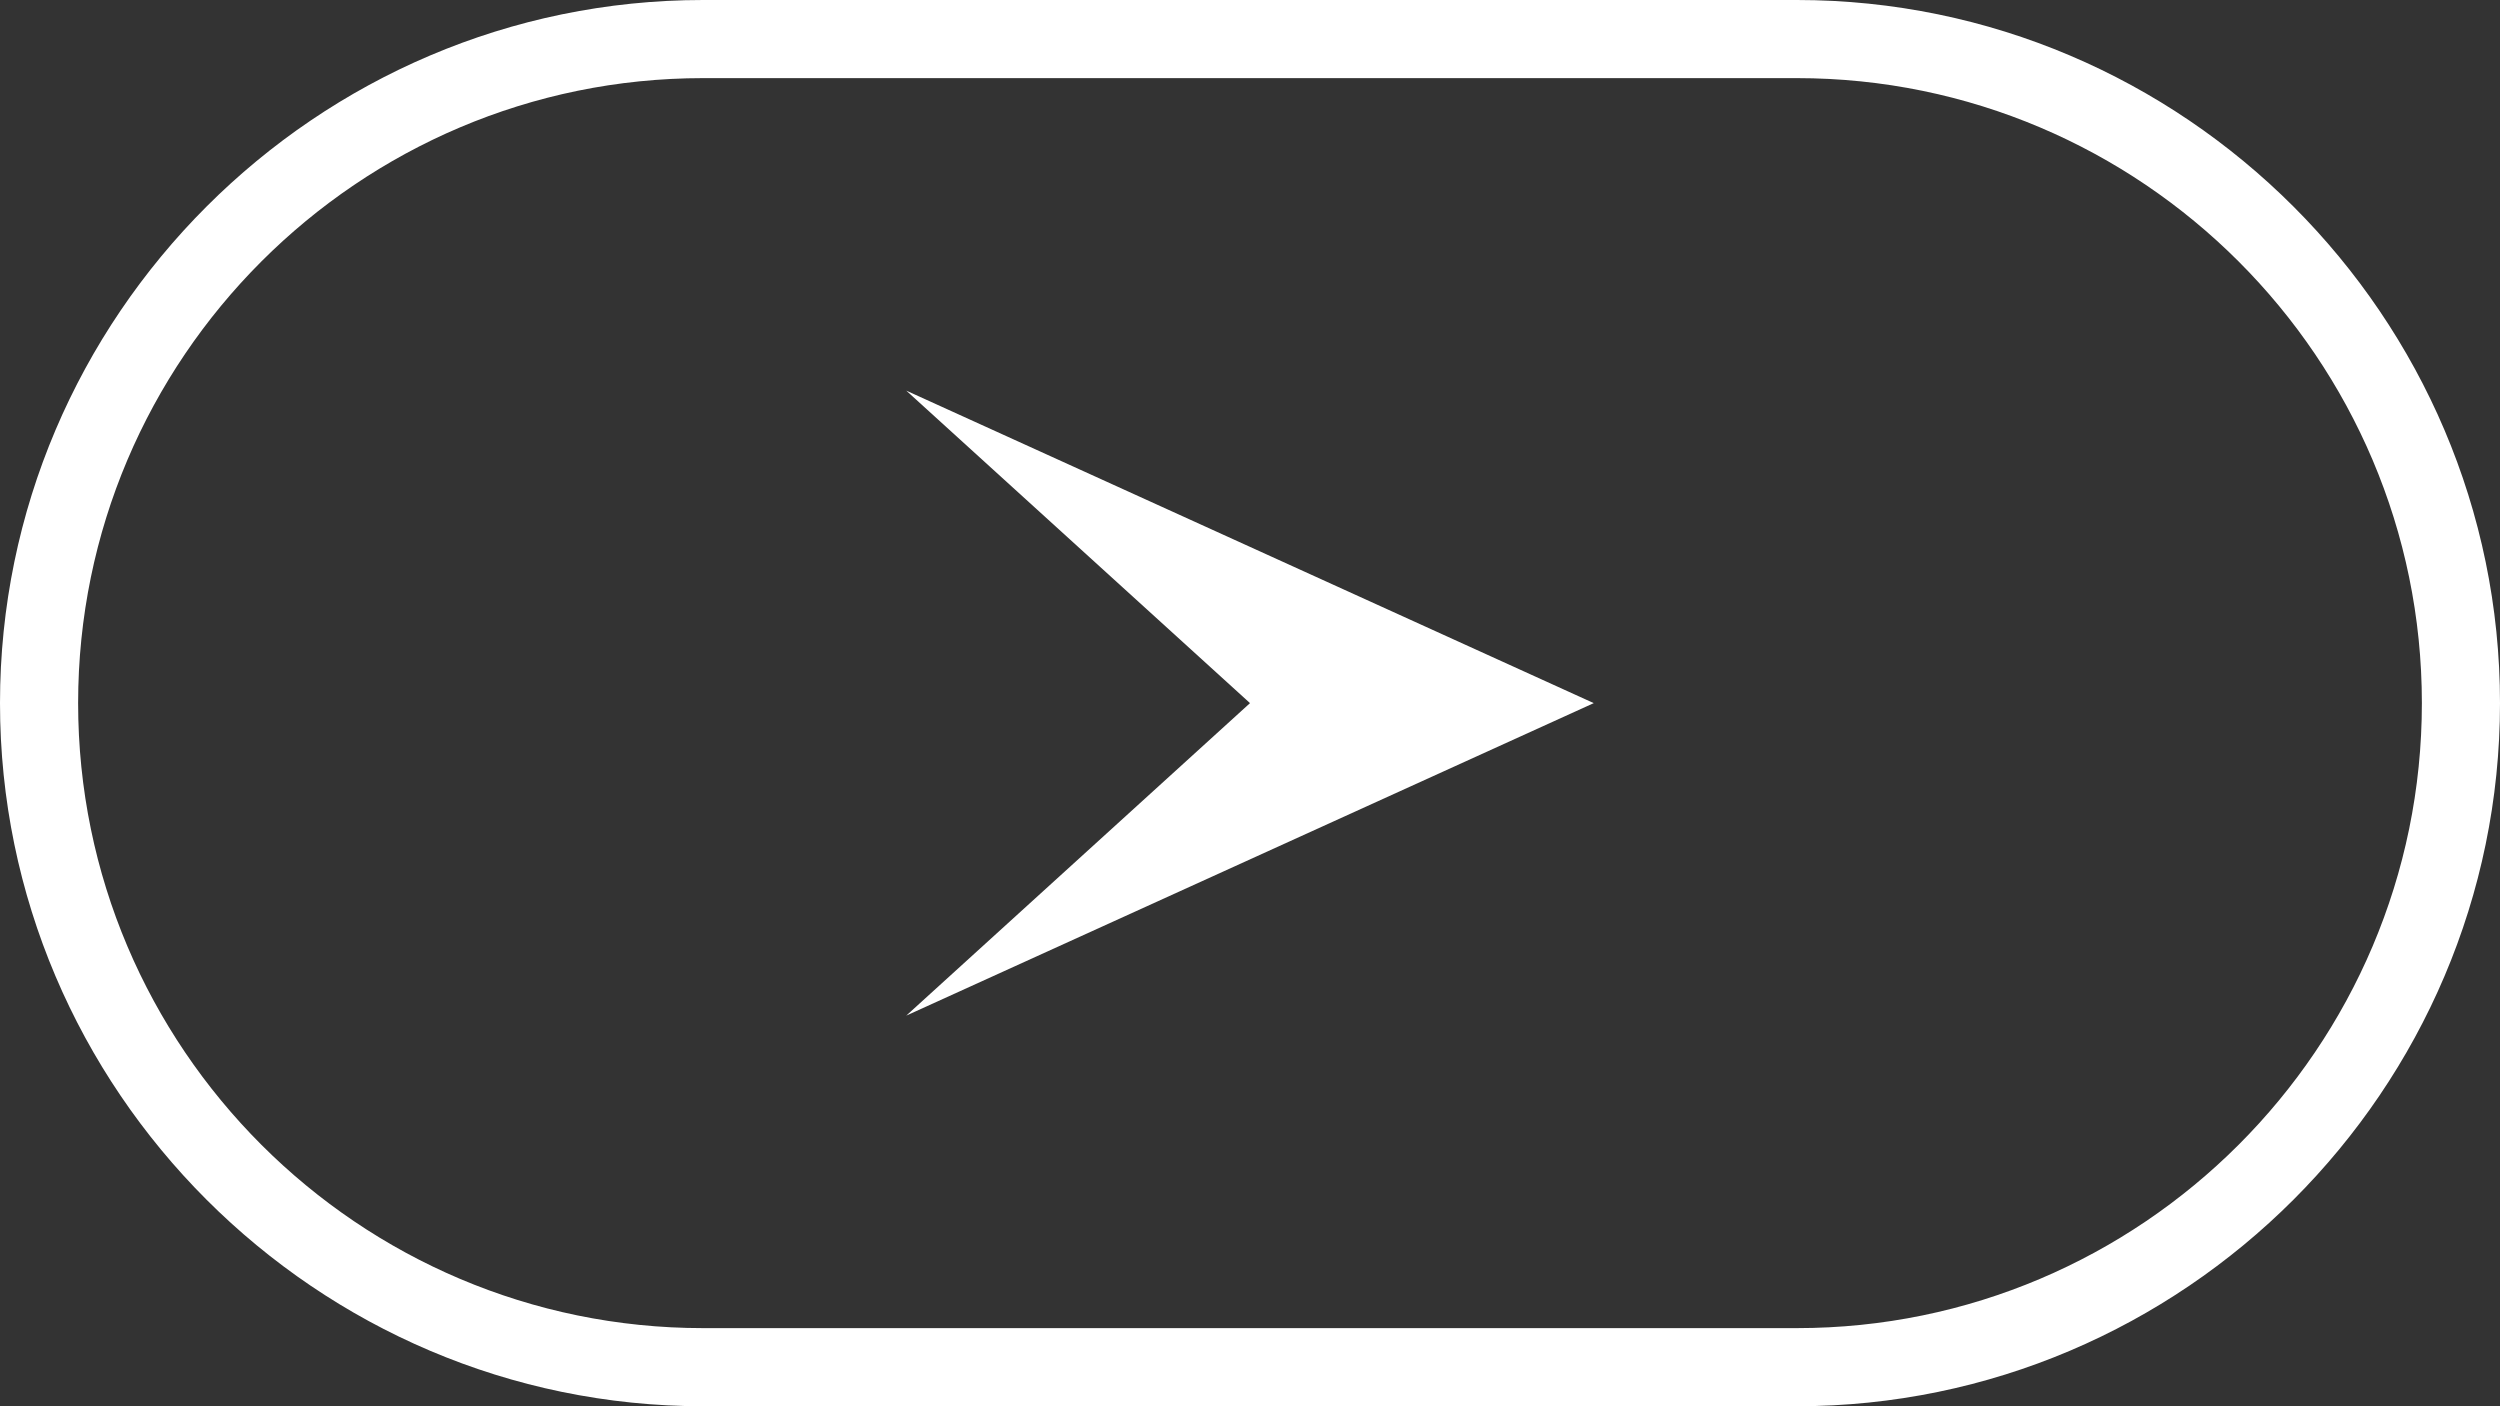
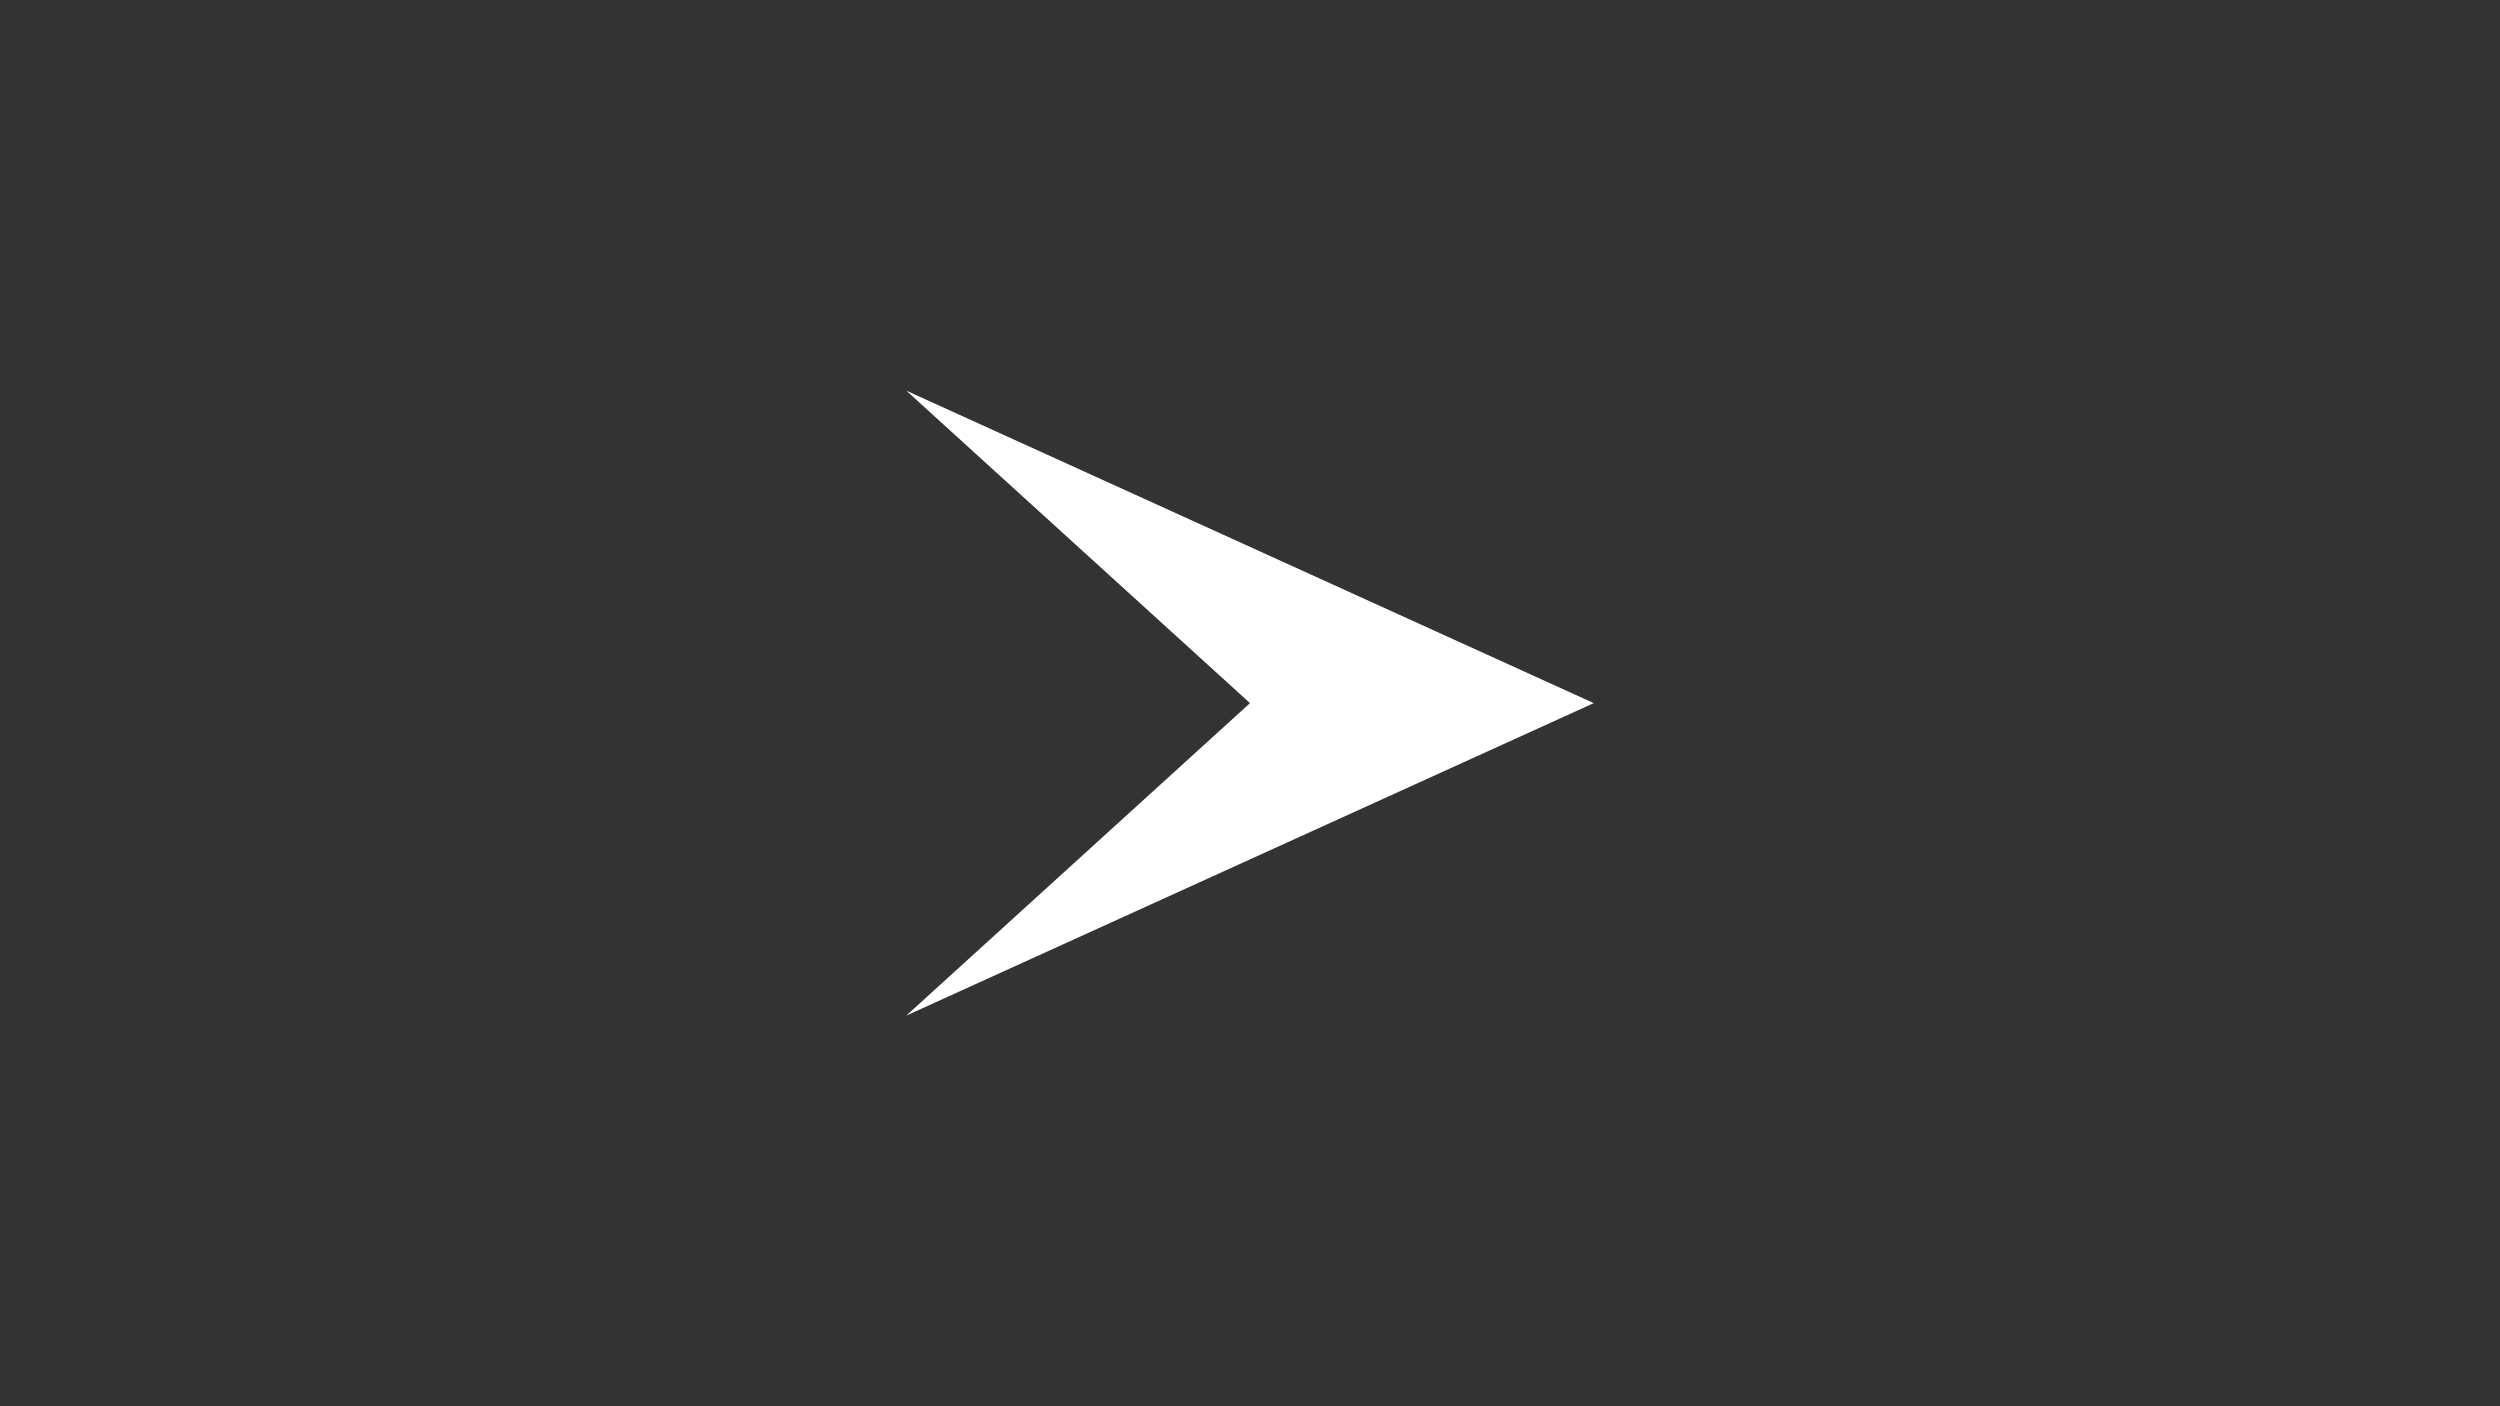
<svg xmlns="http://www.w3.org/2000/svg" id="_レイヤー_2" viewBox="0 0 32 18">
  <rect x="0" y="0" width="32" height="18" fill="#333333" stroke="none" />
  <defs>
    <style>.cls-1{fill:#fff;stroke-width:0px;}</style>
  </defs>
  <g id="_デザイン">
-     <path class="cls-1" d="m23,1c4.41,0,8,3.59,8,8s-3.59,8-8,8h-14c-4.41,0-8-3.59-8-8S4.59,1,9,1h14m0-1h-14C4.05,0,0,4.05,0,9s4.05,9,9,9h14c4.95,0,9-4.05,9-9S27.95,0,23,0h0Z" />
    <polygon class="cls-1" points="11.6 13 16 9 11.6 5 20.4 9 11.6 13" />
  </g>
</svg>